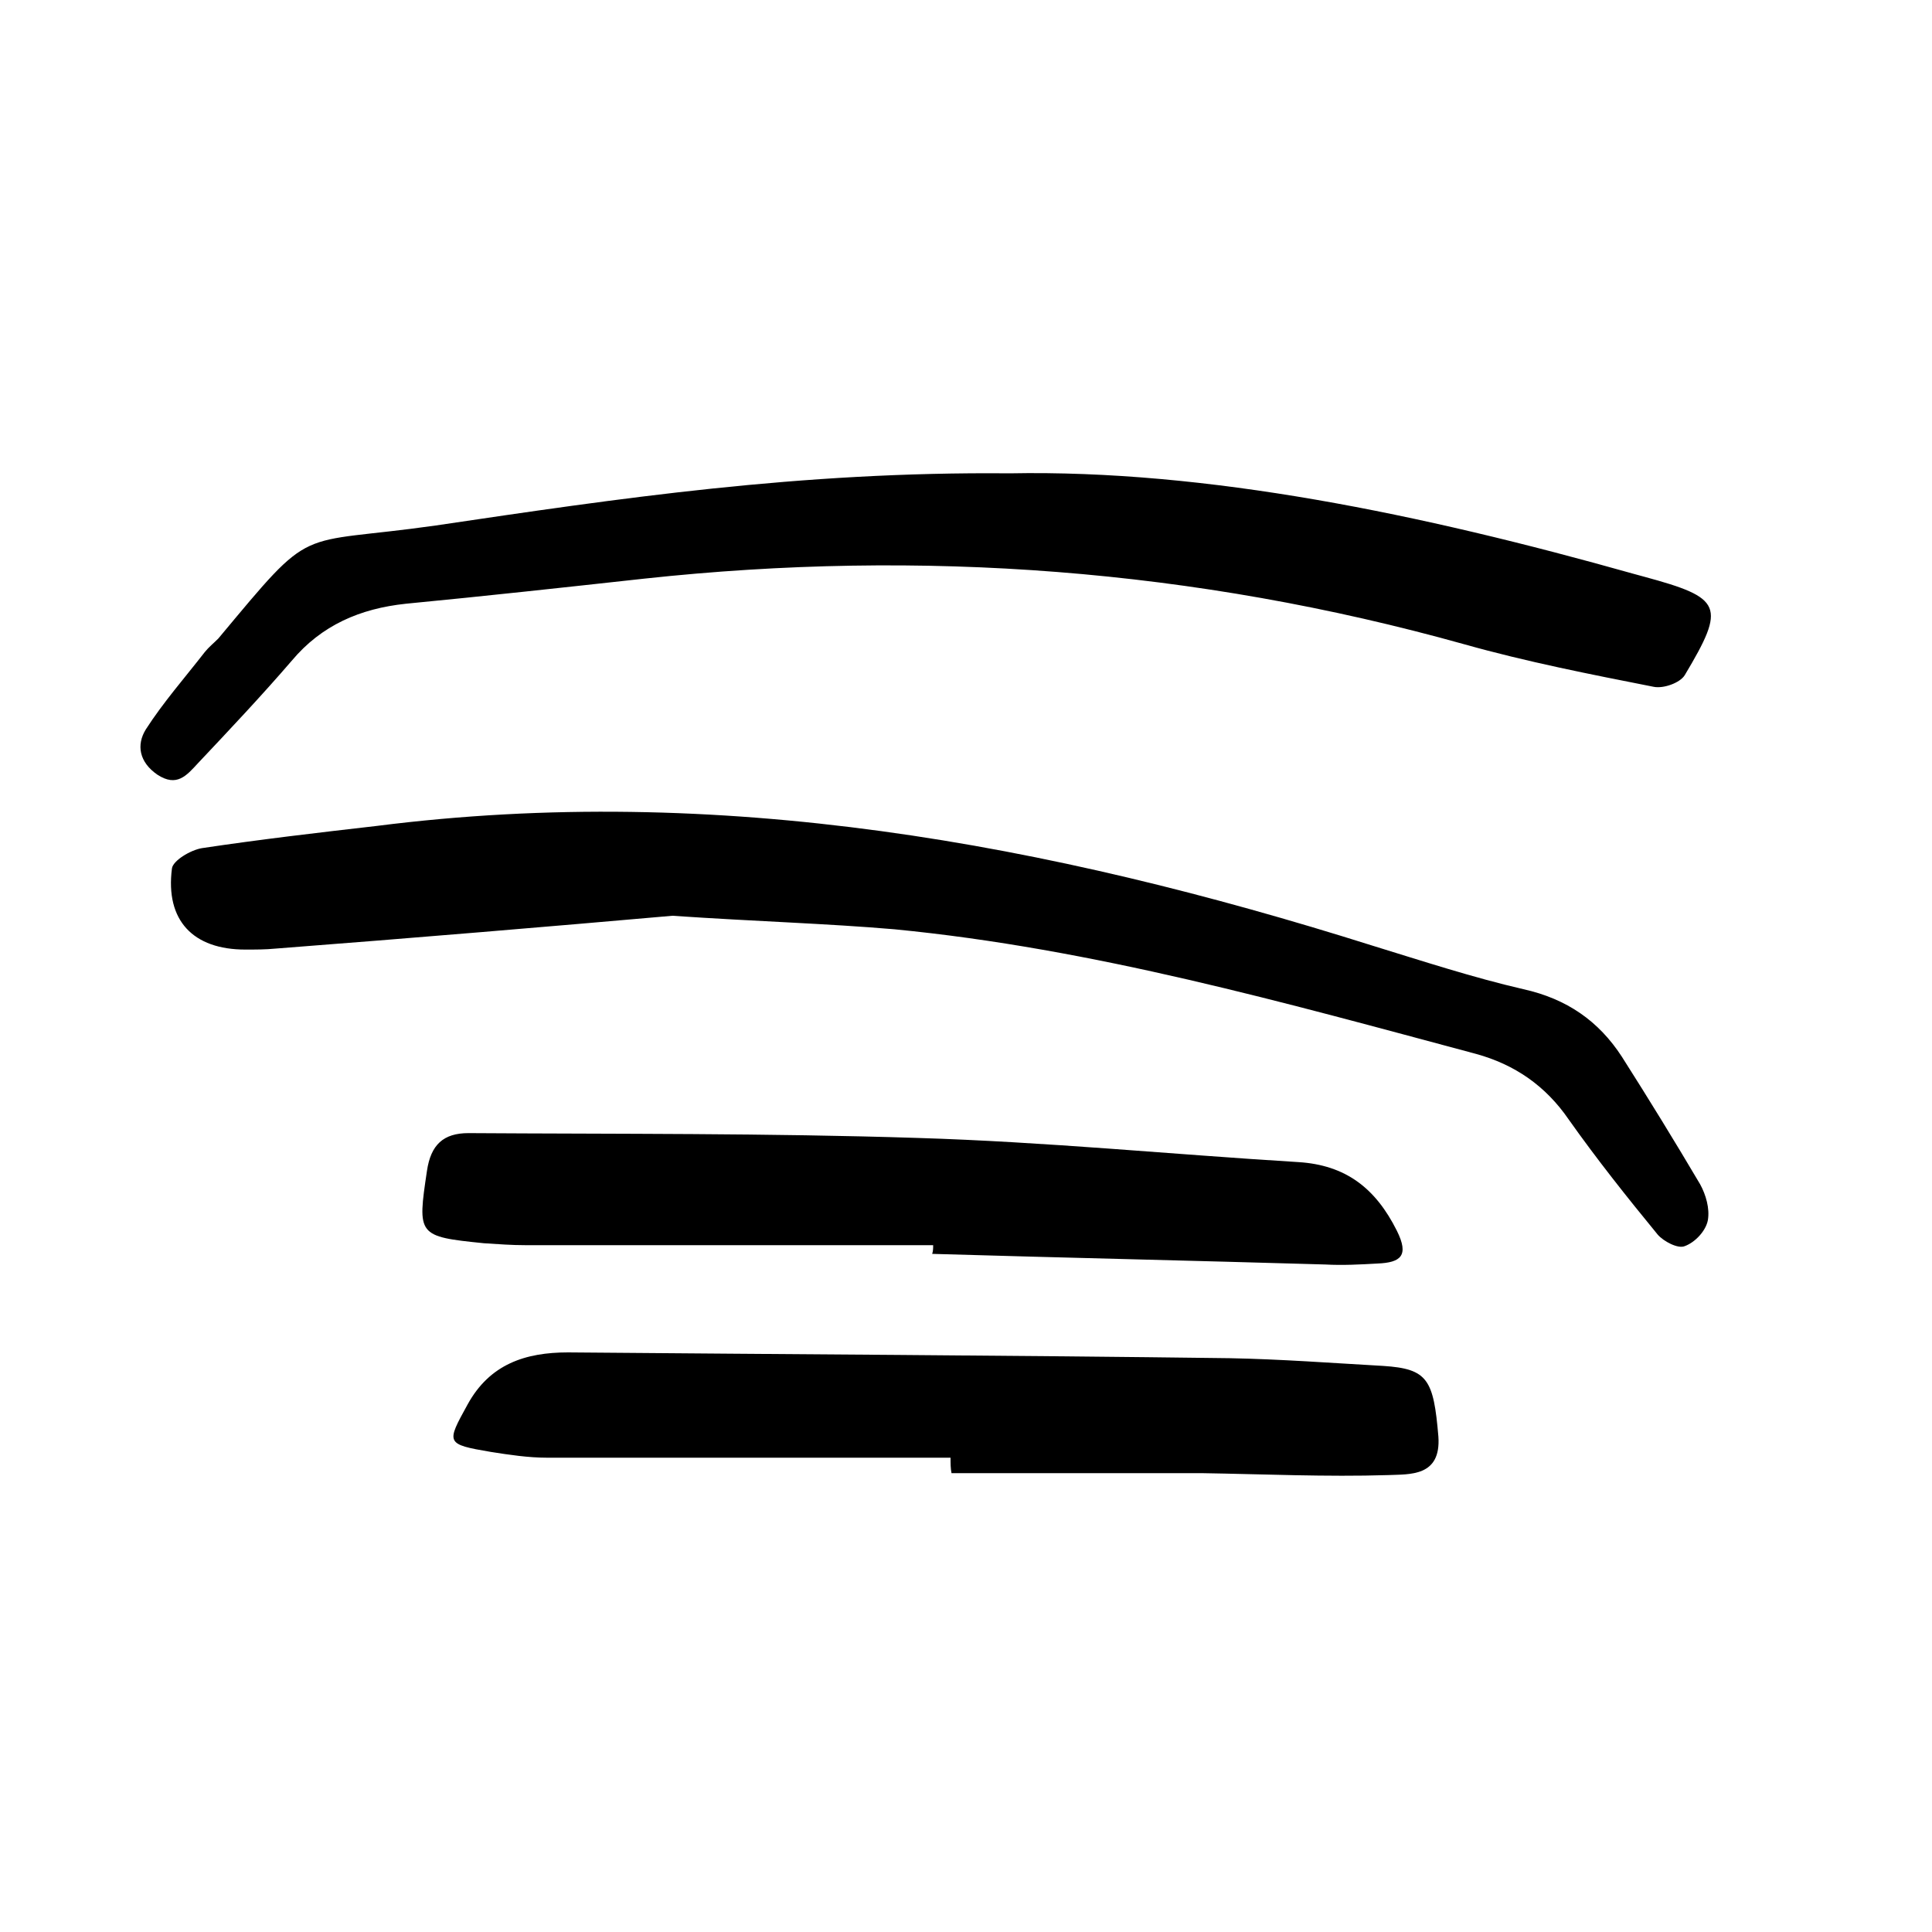
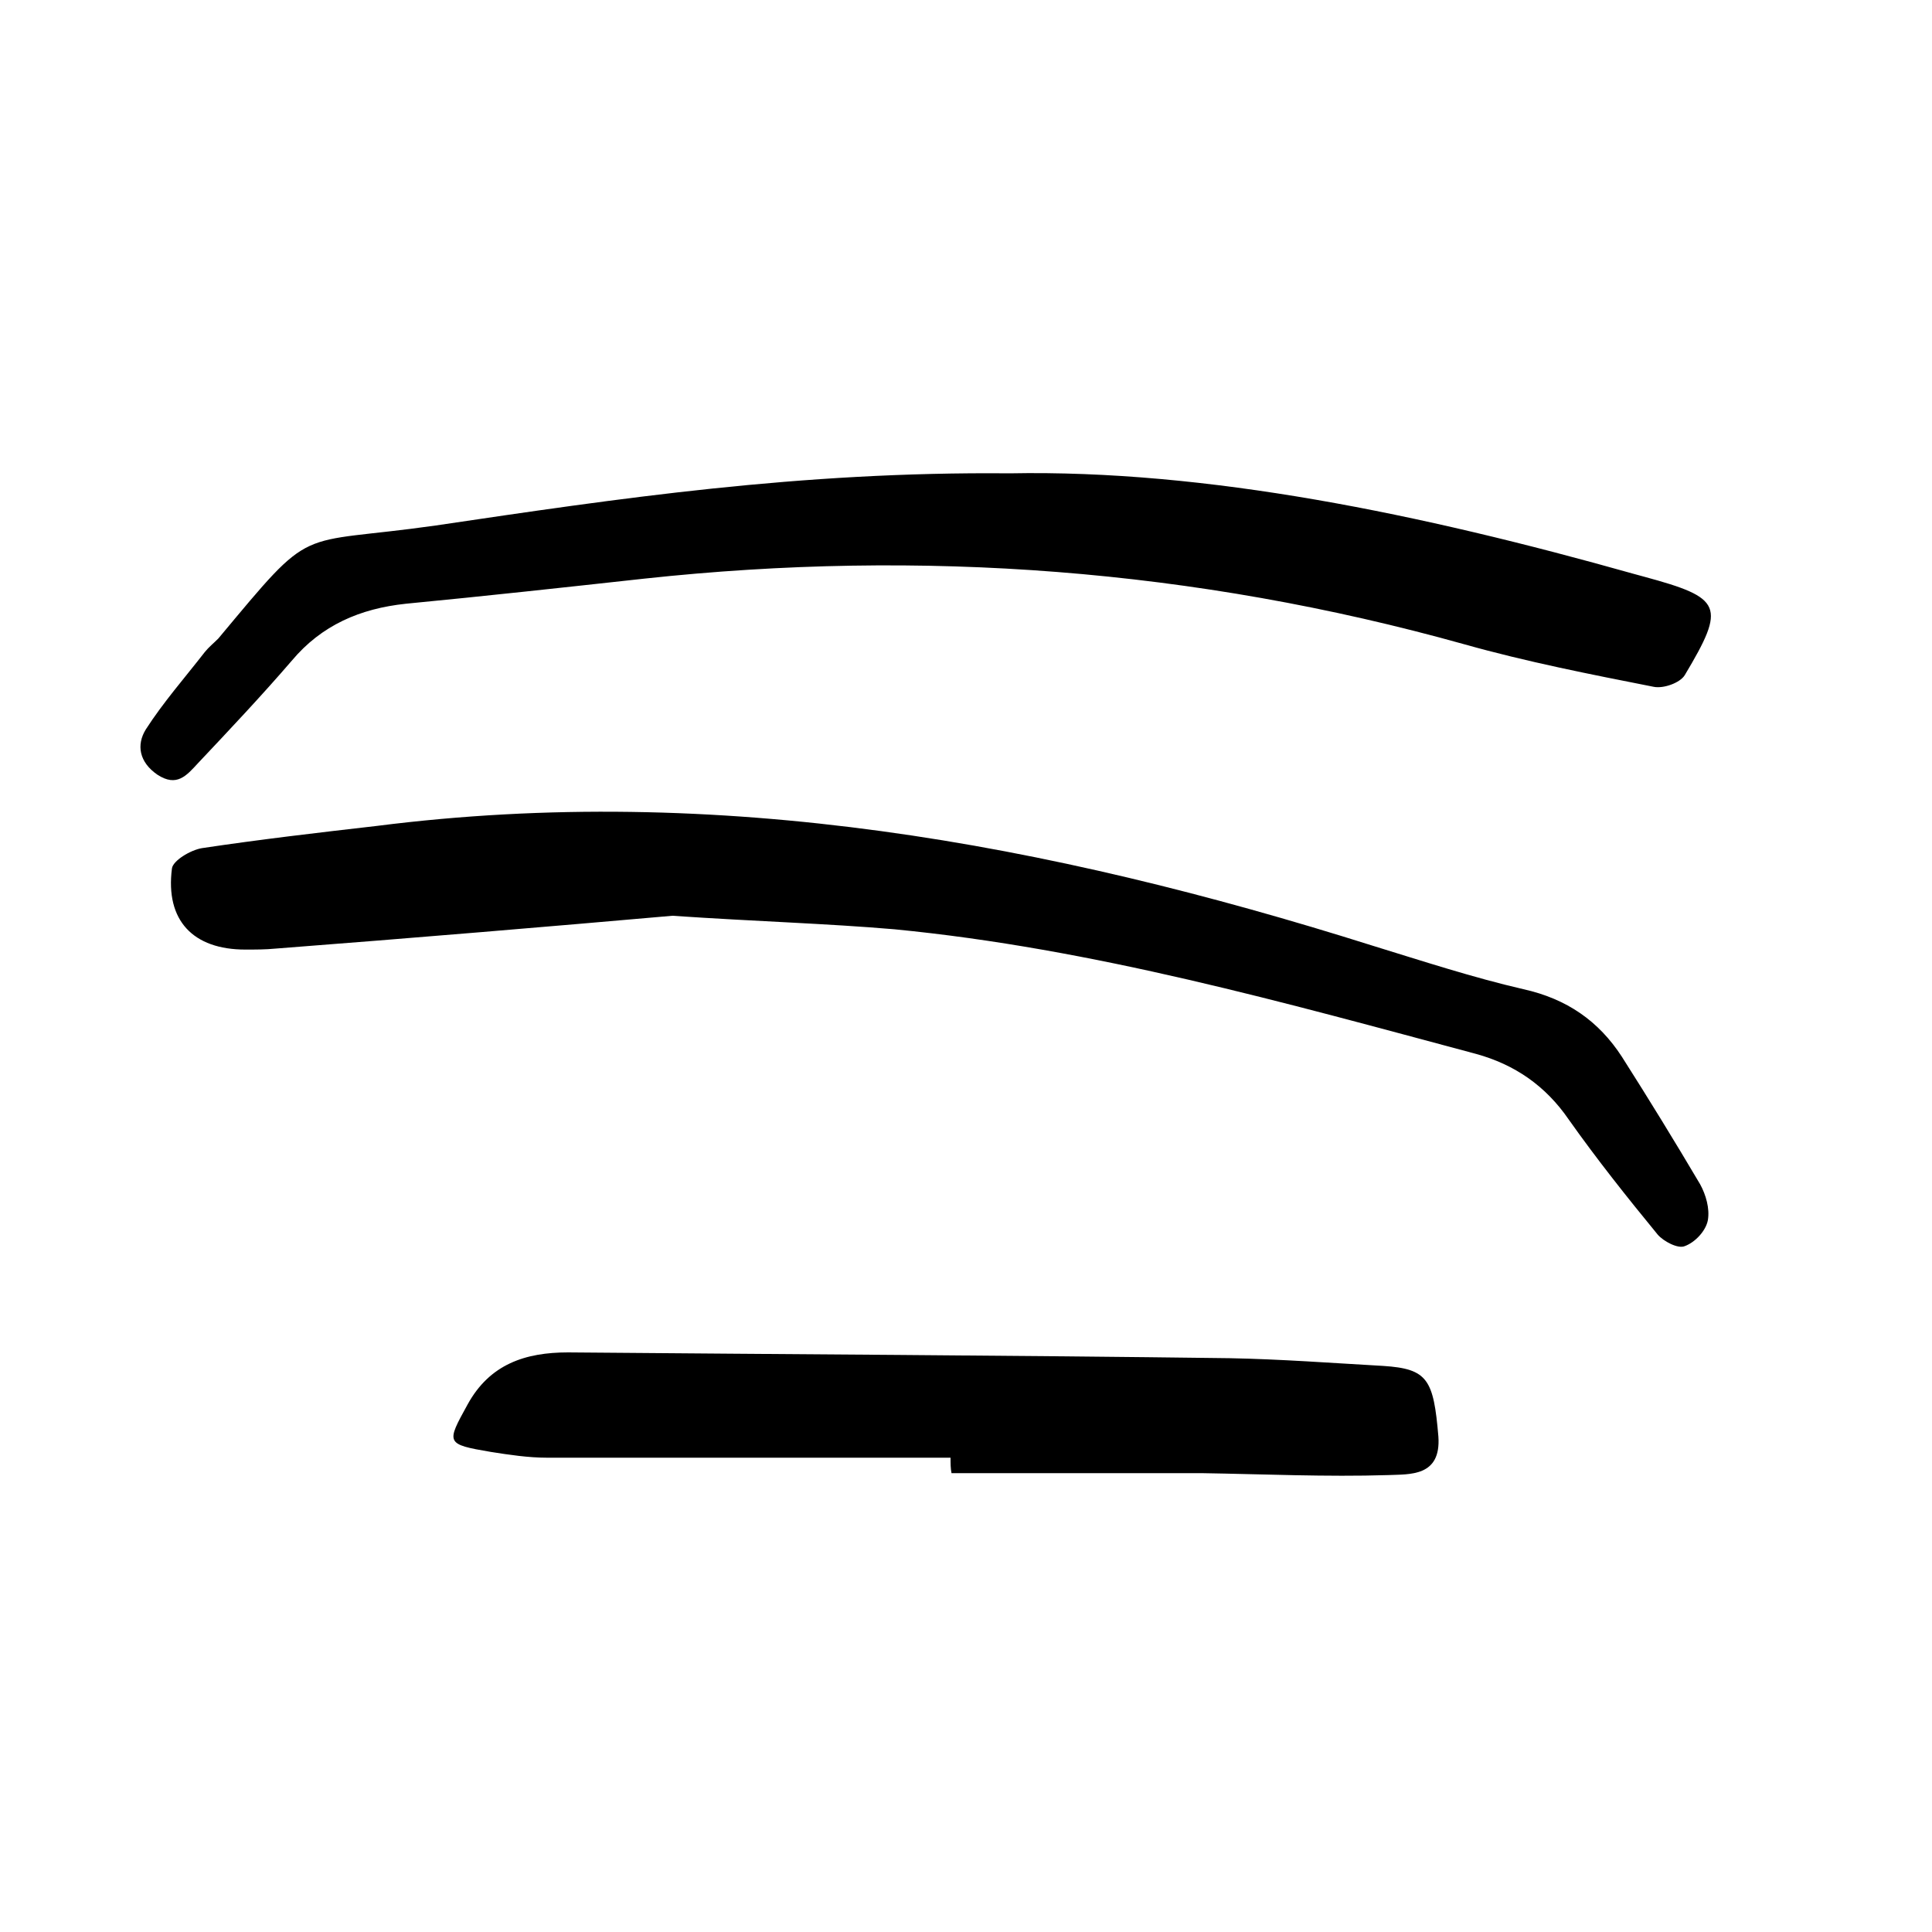
<svg xmlns="http://www.w3.org/2000/svg" version="1.1" id="Layer_1" x="0px" y="0px" viewBox="0 0 200 200" style="enable-background:new 0 0 200 200;" xml:space="preserve">
  <g>
    <path d="M69.6,94.8c-12.5,1.1-26.8,2.3-41.1,3.4c-1,0.1-2.1,0.1-3.1,0.1c-5.4,0-8.3-3-7.6-8.4c0.1-0.8,1.9-1.9,3.1-2.1   c6-0.9,12-1.6,18.1-2.3c35.4-4.5,69.5,1.8,103.1,12.4c5.2,1.6,10.4,3.3,15.6,4.5c4.5,1,7.8,3.3,10.2,7c2.8,4.4,5.5,8.8,8.1,13.2   c0.6,1.1,1,2.5,0.8,3.7c-0.2,1.1-1.3,2.3-2.4,2.7c-0.7,0.3-2.2-0.5-2.8-1.2c-3.2-3.9-6.3-7.8-9.2-11.9c-2.4-3.5-5.6-5.7-9.6-6.8   c-19.8-5.3-39.6-10.9-60.2-12.9C85.6,95.6,78.5,95.4,69.6,94.8z" />
    <path d="M104.5,49c20.4-0.4,42.6,4.2,64.6,10.4c0.4,0.1,0.7,0.2,1.1,0.3c8.1,2.2,8.5,3,4.2,10.2c-0.5,0.8-2.2,1.4-3.2,1.2   c-6.6-1.3-13.2-2.6-19.6-4.4c-27.9-7.8-56.2-9.9-84.9-6.8c-8.2,0.9-16.4,1.8-24.7,2.6c-4.7,0.5-8.7,2.2-11.8,5.9   c-3.1,3.6-6.4,7.1-9.7,10.6c-1.2,1.3-2.2,2.5-4.2,1.2c-1.9-1.3-2.2-3.1-1.2-4.7c1.8-2.8,4-5.3,6.1-8c0.4-0.5,0.9-0.9,1.4-1.4   c10.1-12.1,7.7-9.6,22.5-11.7C64,51.6,82.8,48.8,104.5,49z" />
    <path d="M98.4,150.9c-13.9,0-27.9,0-41.8,0c-1.9,0-3.9-0.3-5.8-0.6c-4.7-0.8-4.6-0.9-2.4-4.9c2.3-4.2,6-5.4,10.4-5.4   c22.8,0.2,45.7,0.3,68.5,0.6c5.3,0.1,10.6,0.5,15.9,0.8c4.6,0.3,5.2,1.4,5.7,7.3c0.3,4.2-3,3.9-5.2,4c-6.4,0.2-12.9-0.1-19.3-0.2   c-8.6,0-17.3,0-25.9,0C98.4,152,98.4,151.5,98.4,150.9z" />
-     <path d="M96.6,128.9c-14.1,0-28.2,0-42.2,0c-1.4,0-2.8-0.1-4.3-0.2c-6.9-0.7-6.9-0.8-5.9-7.5c0.4-2.7,1.7-3.9,4.3-3.9   c15.5,0.1,31,0,46.5,0.5c13.2,0.4,26.3,1.7,39.4,2.5c4.9,0.3,8,2.7,10.2,7.1c1.3,2.6,0.4,3.3-2,3.4c-1.8,0.1-3.6,0.2-5.4,0.1   c-13.6-0.4-27.1-0.7-40.7-1.1C96.6,129.5,96.6,129.2,96.6,128.9z" />
  </g>
</svg>